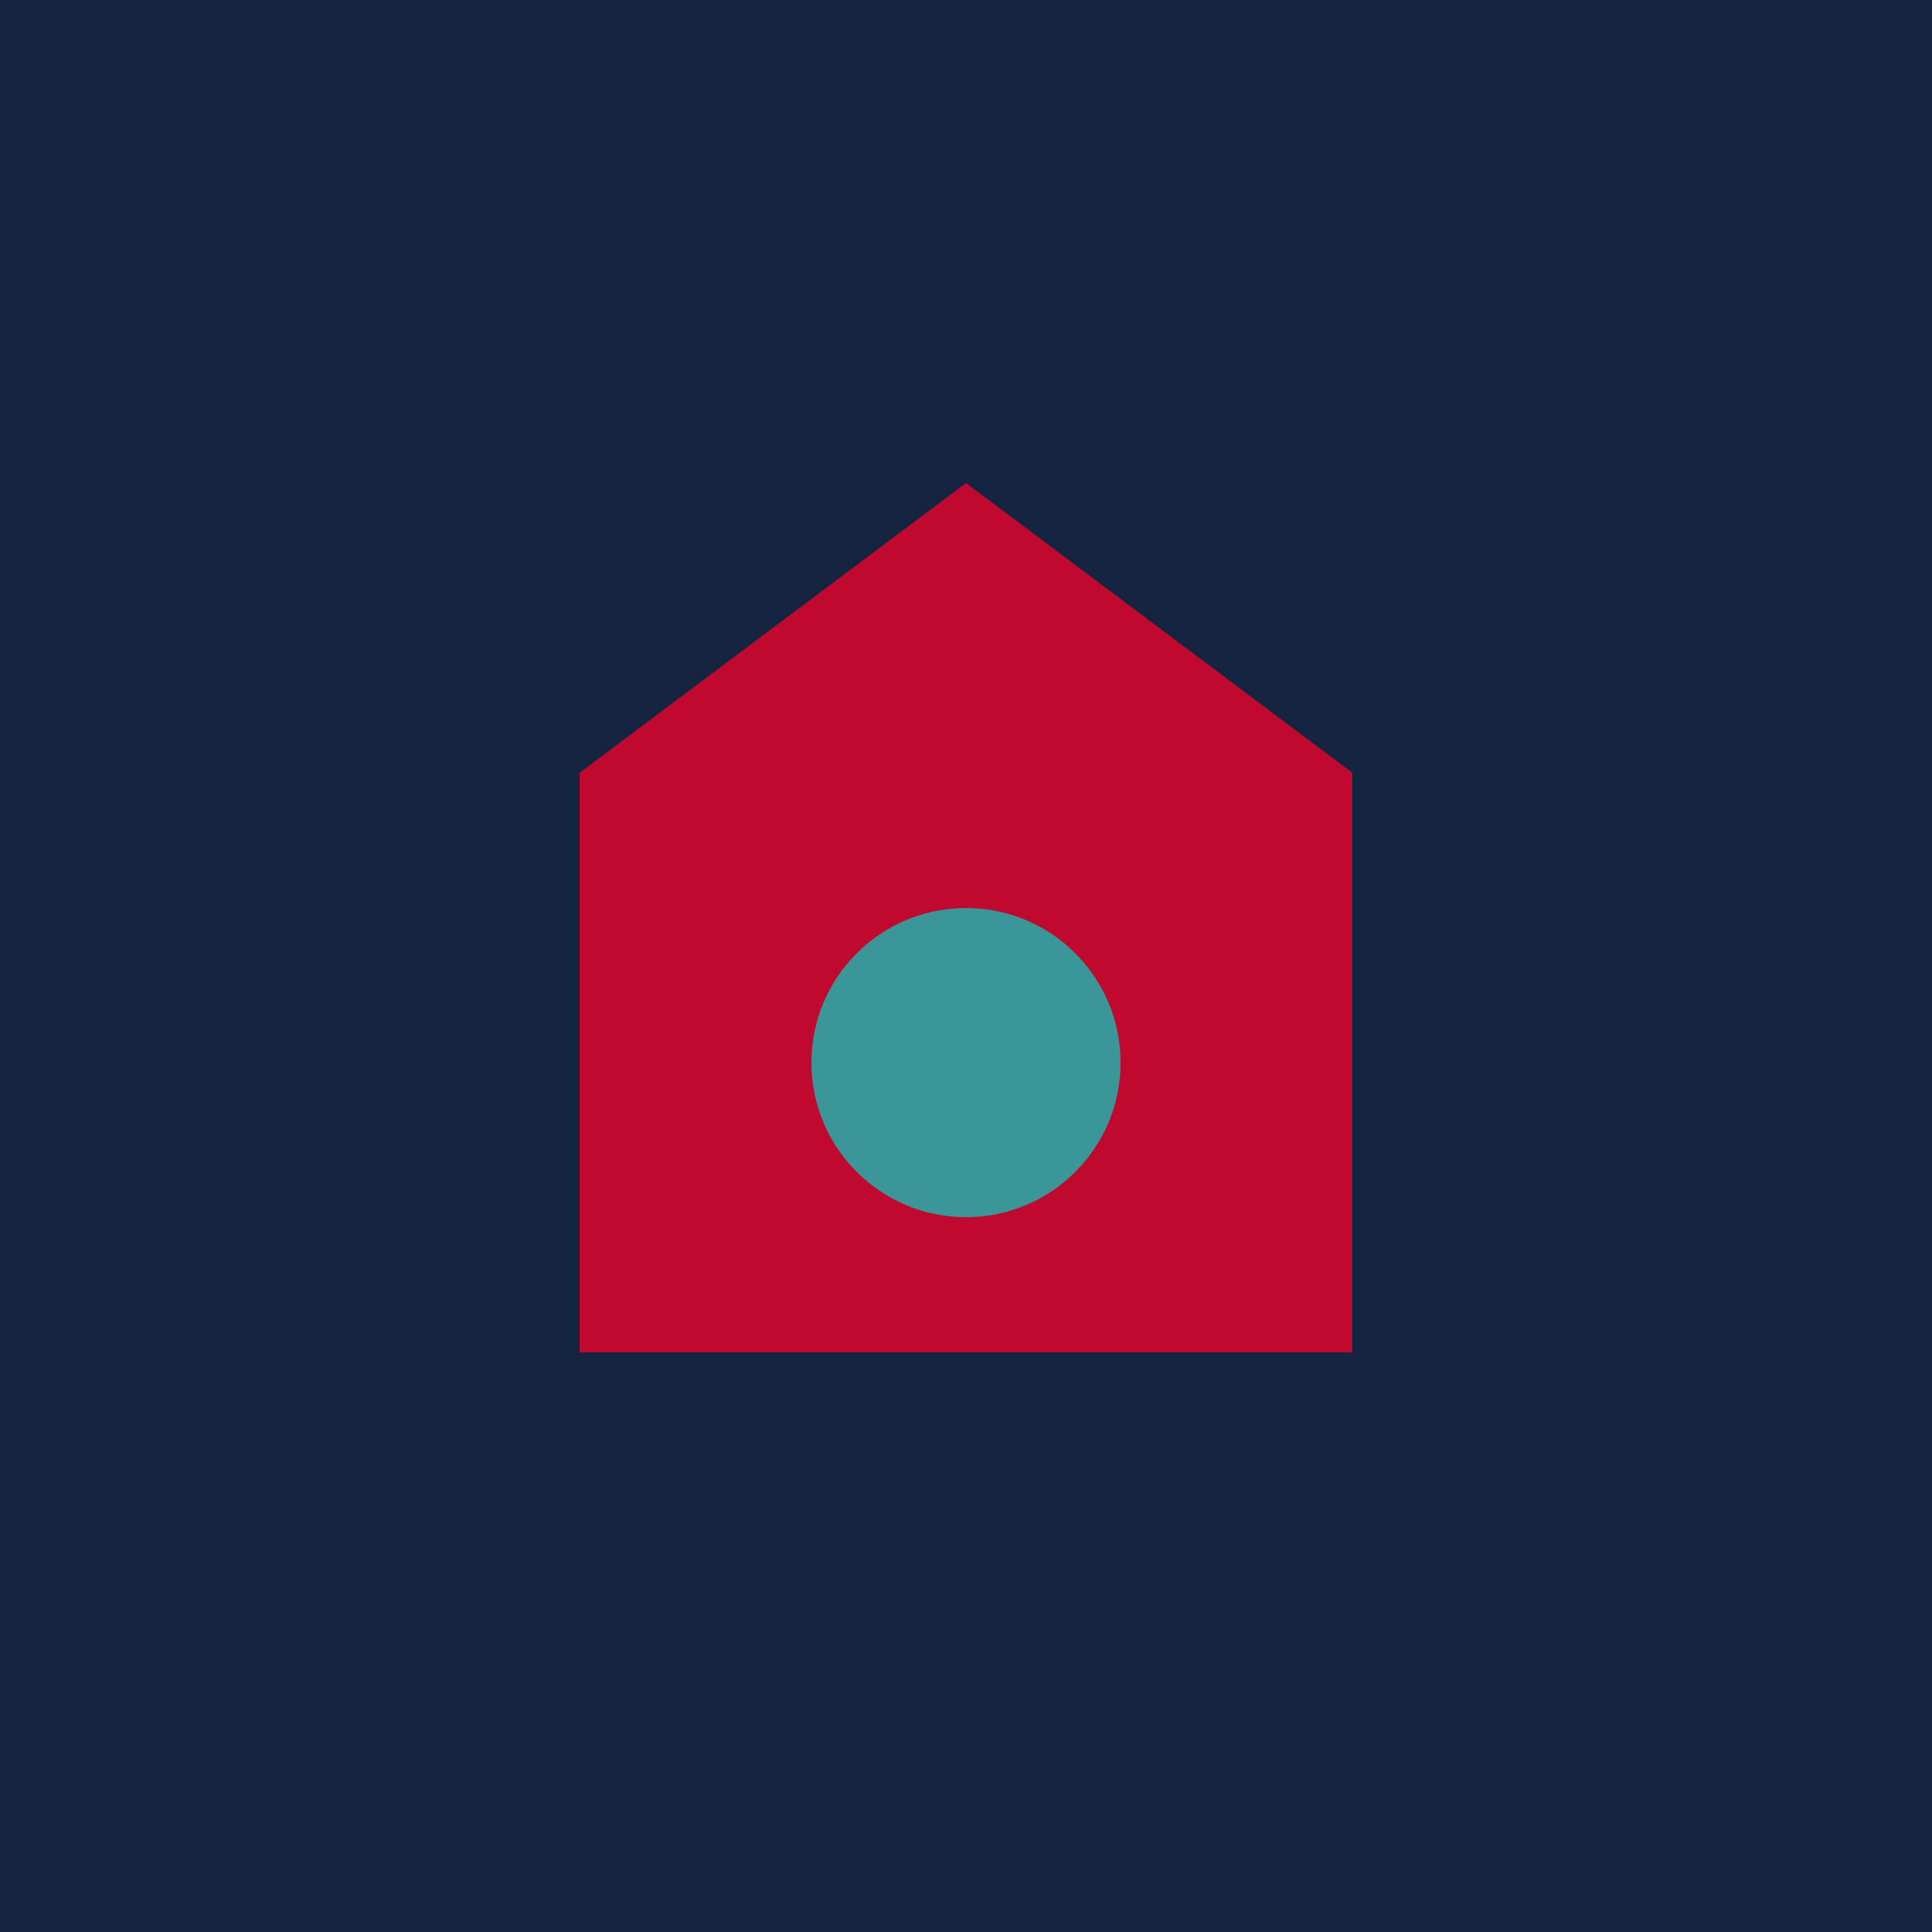
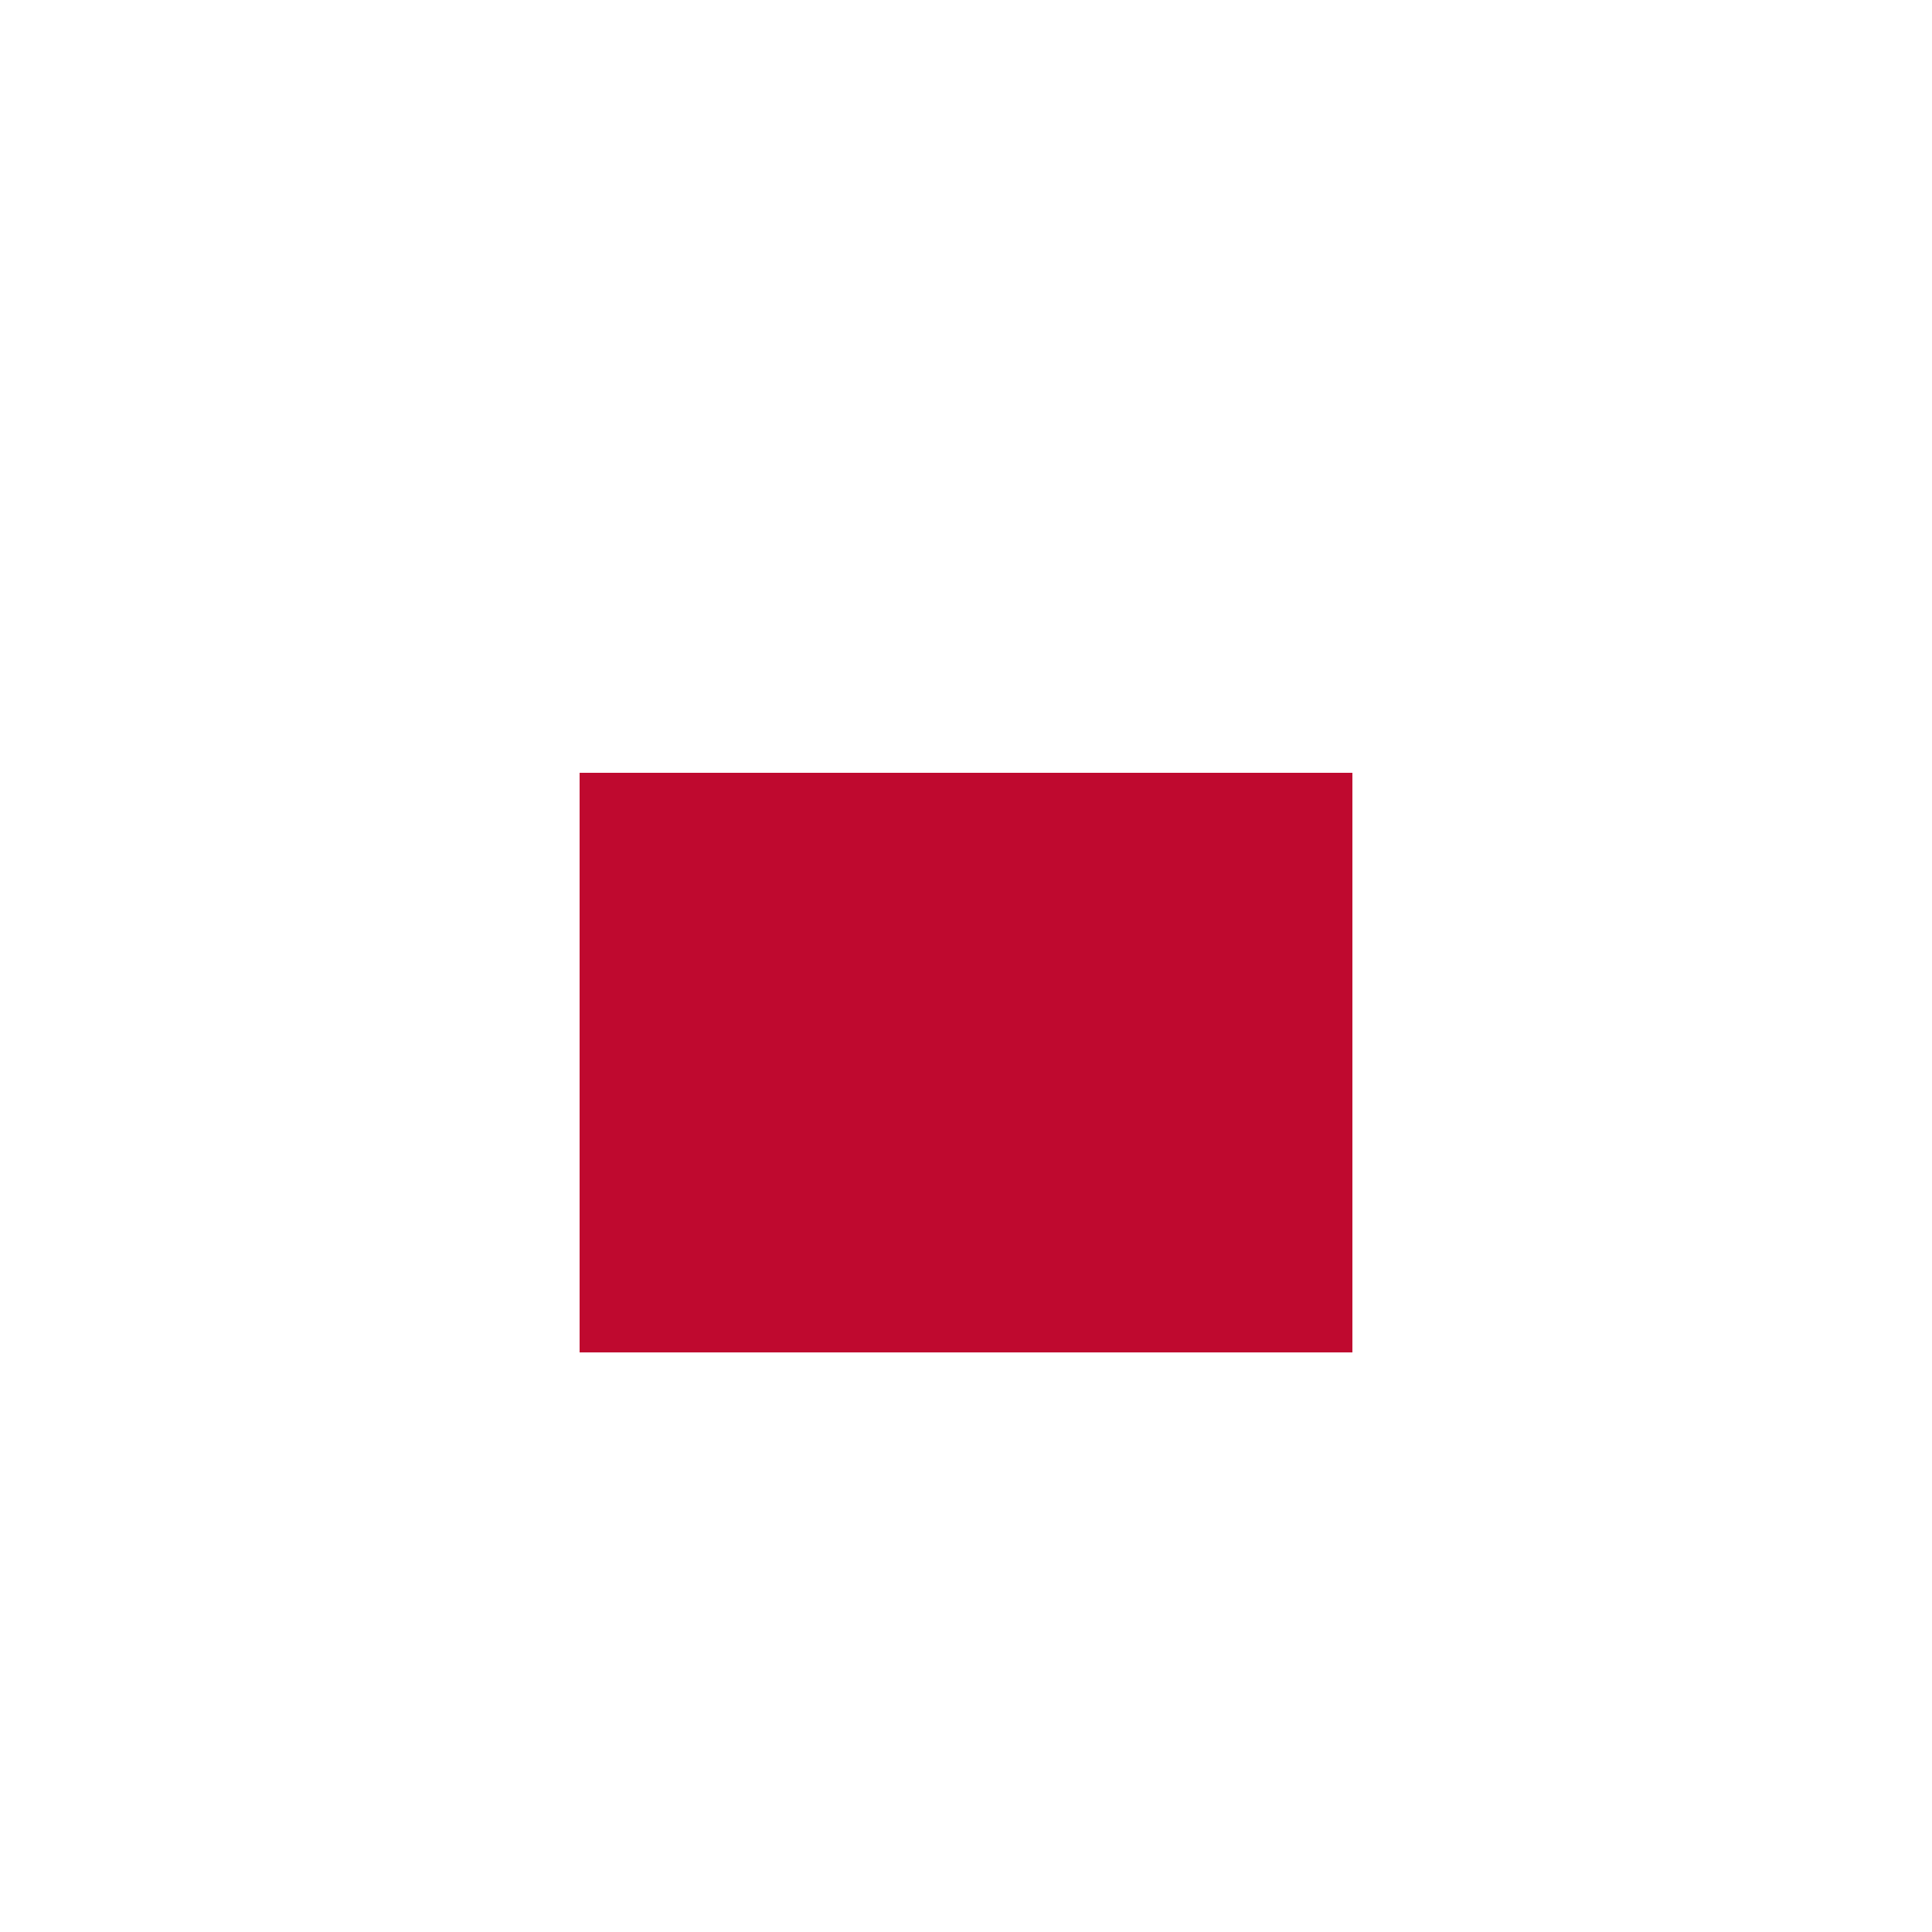
<svg xmlns="http://www.w3.org/2000/svg" viewBox="0 0 100 100">
-   <rect width="100" height="100" fill="#132440" />
-   <path d="M30 40 L50 25 L70 40 L70 70 L30 70 Z" fill="#BF092F" />
-   <circle cx="50" cy="55" r="8" fill="#3B9797" />
+   <path d="M30 40 L70 40 L70 70 L30 70 Z" fill="#BF092F" />
</svg>